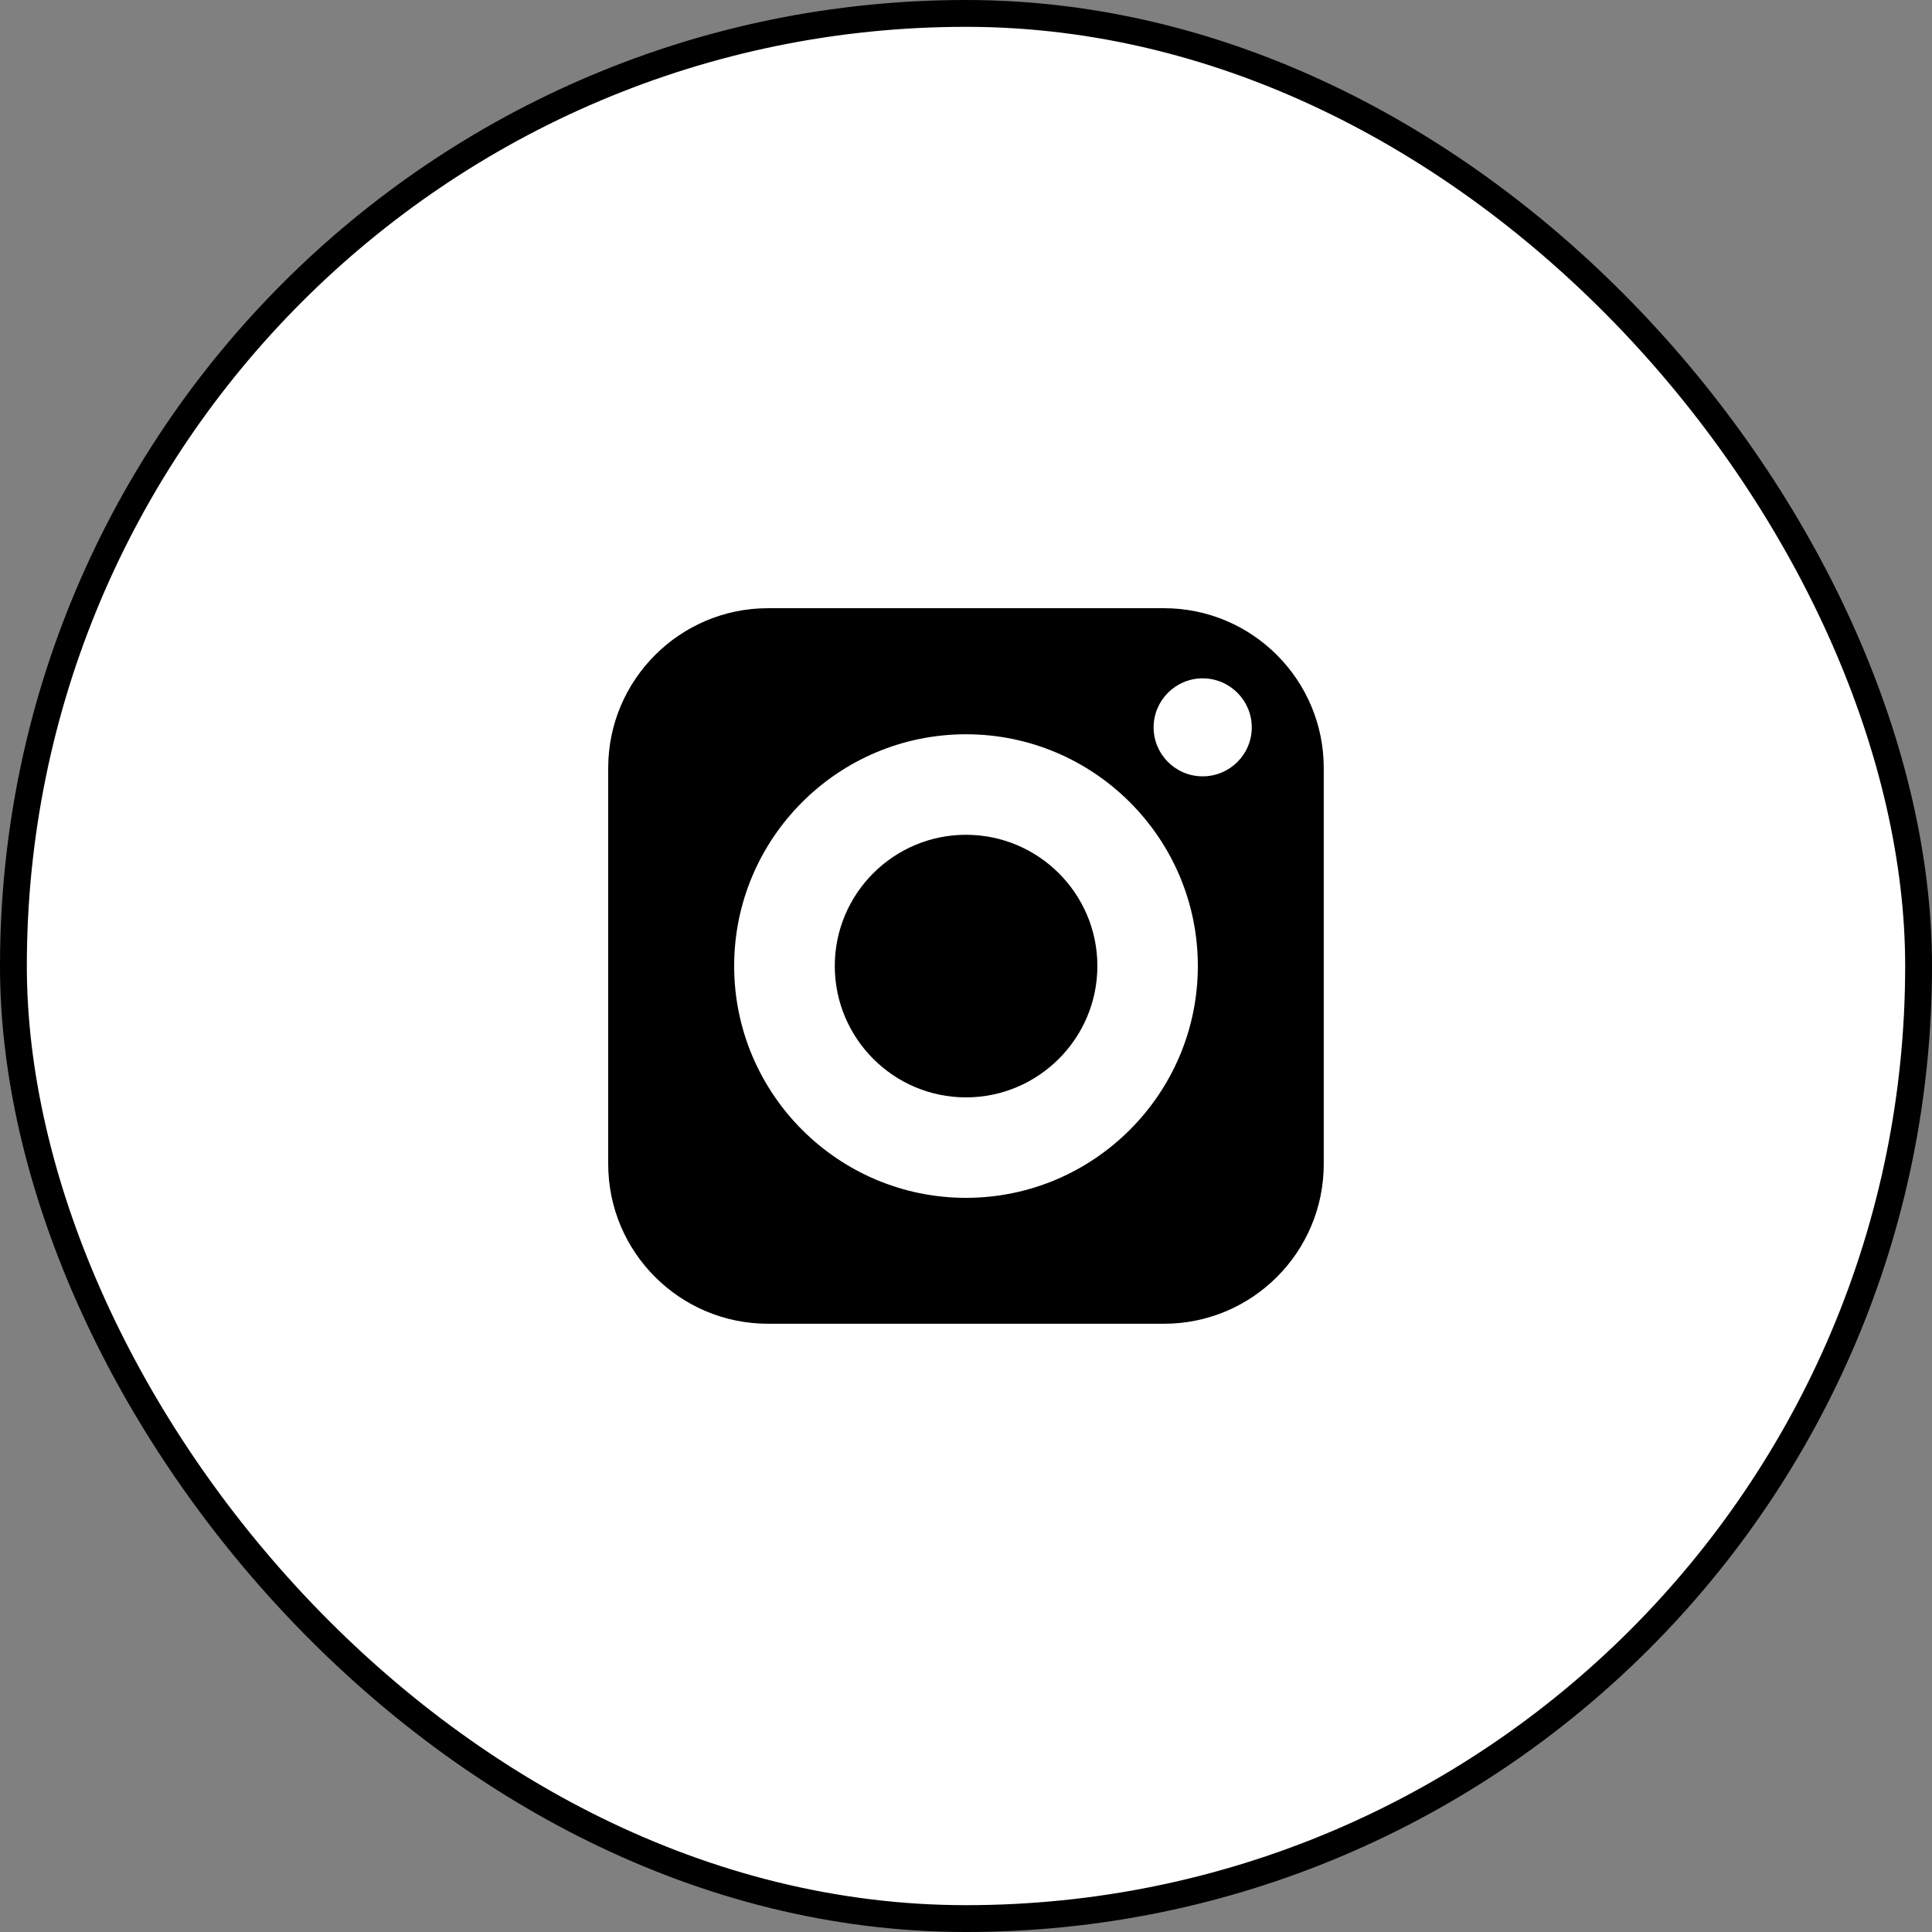
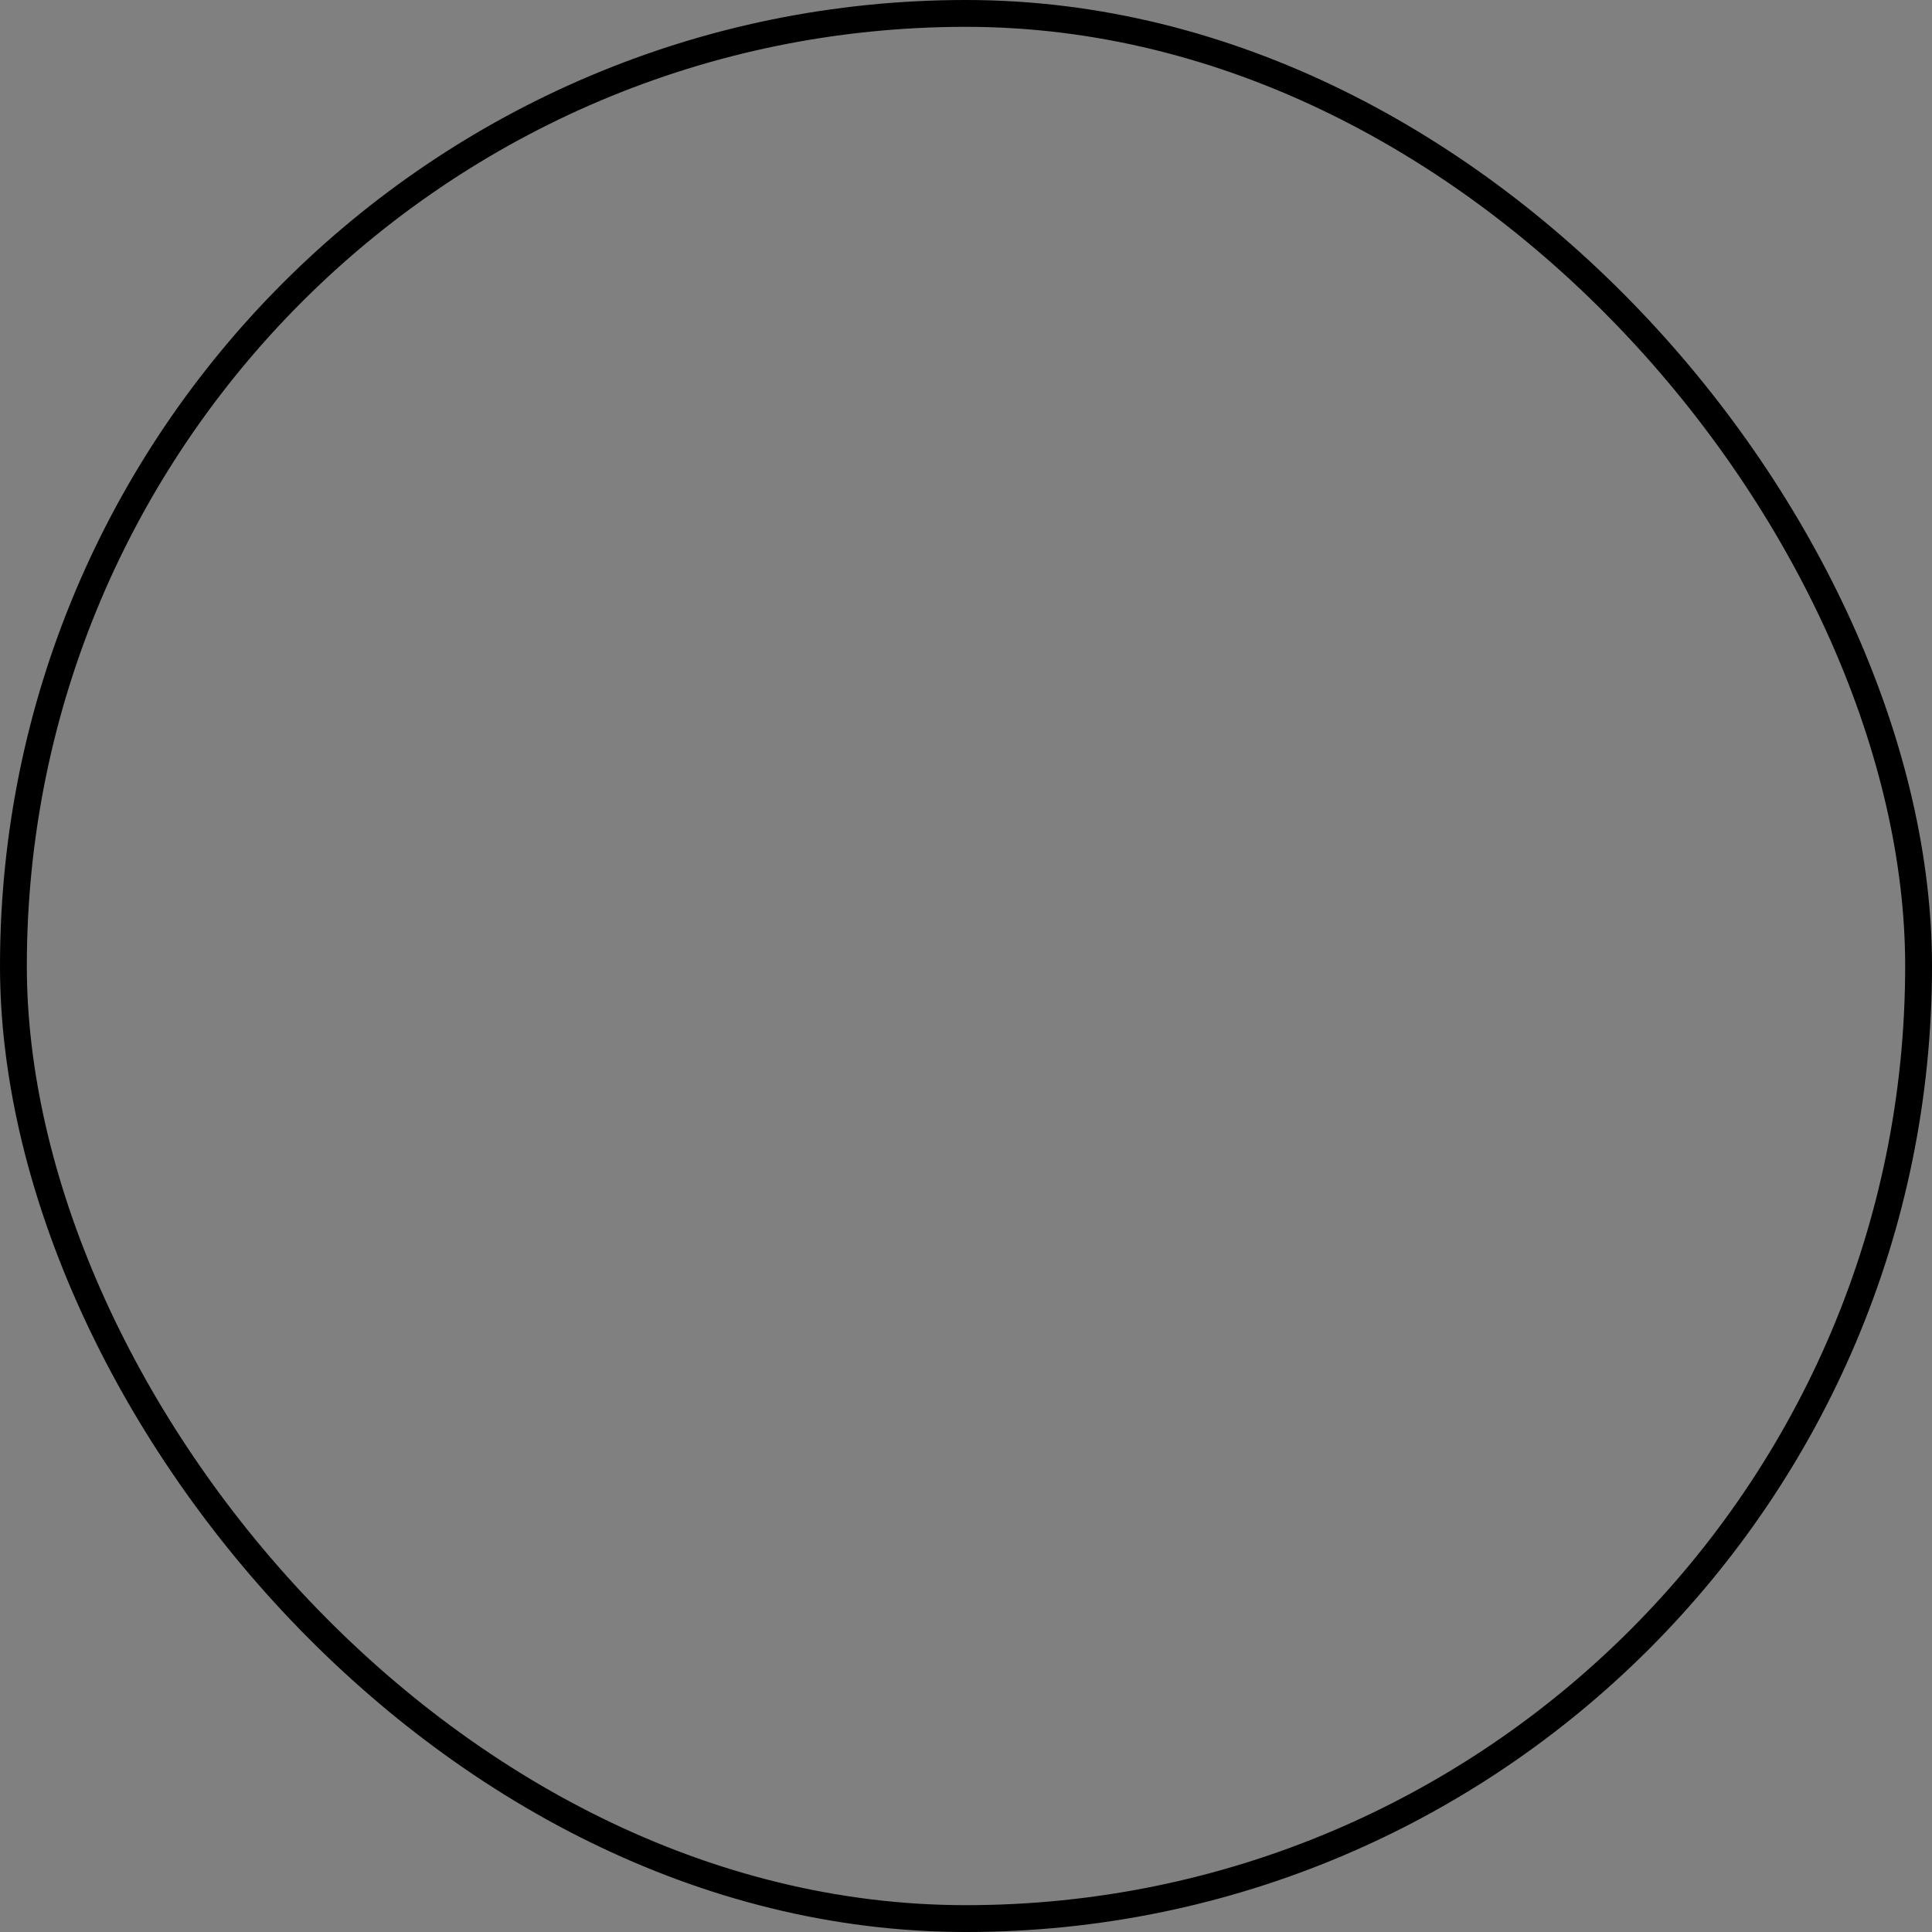
<svg xmlns="http://www.w3.org/2000/svg" width="36" height="36" viewBox="0 0 36 36" fill="none">
  <rect x="0" y="0" width="36" height="36" fill="#808080" stroke="none" />
-   <rect x="0.25" y="0.25" width="35.5" height="35.5" rx="17.75" fill="white" />
  <rect x="0.25" y="0.25" width="35.5" height="35.5" rx="17.75" stroke="black" stroke-width="0.5" />
-   <path d="M18 15.555C16.651 15.555 15.555 16.651 15.555 18C15.555 19.349 16.651 20.448 18 20.448C19.349 20.448 20.448 19.349 20.448 18C20.448 16.651 19.349 15.555 18 15.555Z" fill="black" />
-   <path d="M21.69 11.333H14.309C12.669 11.333 11.333 12.669 11.333 14.309V21.69C11.333 23.333 12.669 24.666 14.309 24.666H21.69C23.333 24.666 24.666 23.333 24.666 21.69V14.309C24.666 12.669 23.333 11.333 21.69 11.333ZM18 22.32C15.618 22.32 13.68 20.381 13.68 18C13.68 15.618 15.618 13.682 18 13.682C20.381 13.682 22.32 15.618 22.32 18C22.32 20.381 20.381 22.32 18 22.32ZM22.41 14.466C21.906 14.466 21.496 14.058 21.496 13.554C21.496 13.05 21.906 12.64 22.41 12.64C22.914 12.64 23.325 13.05 23.325 13.554C23.325 14.058 22.914 14.466 22.41 14.466Z" fill="black" />
</svg>